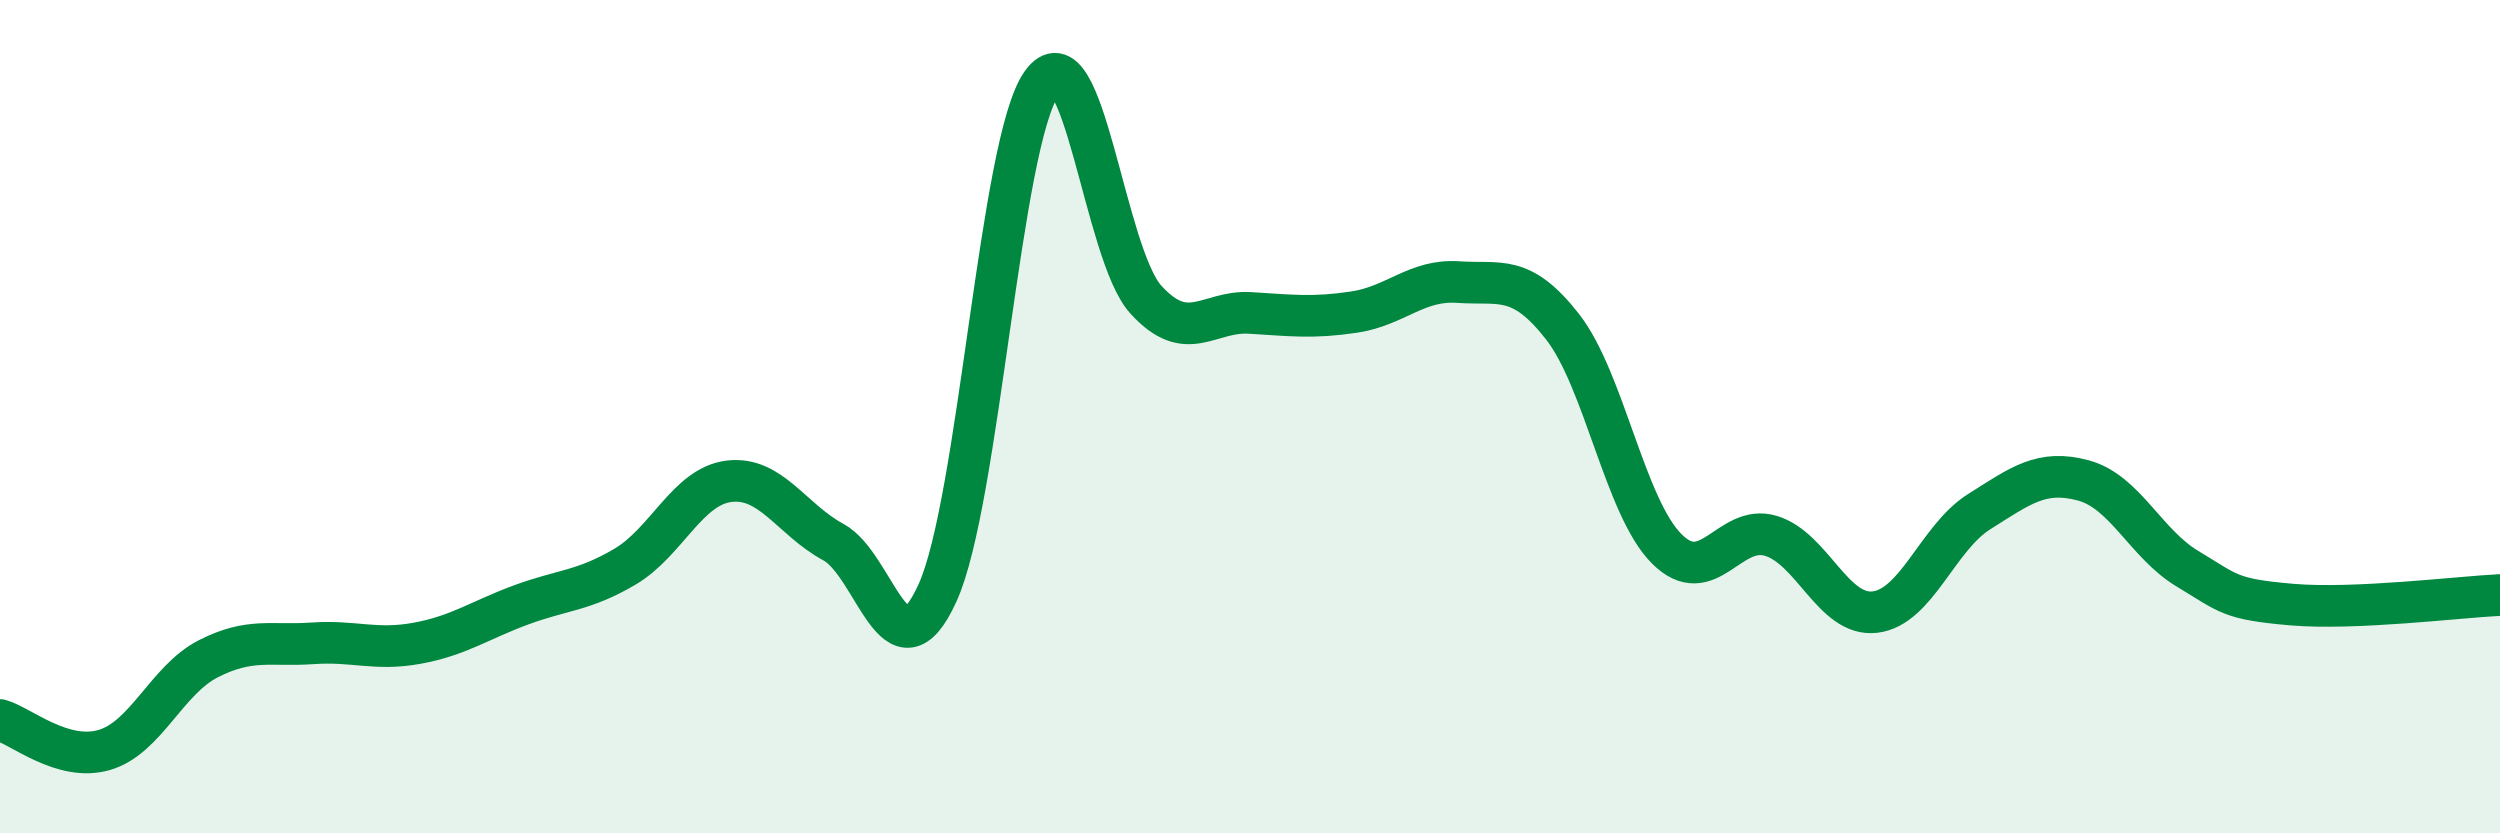
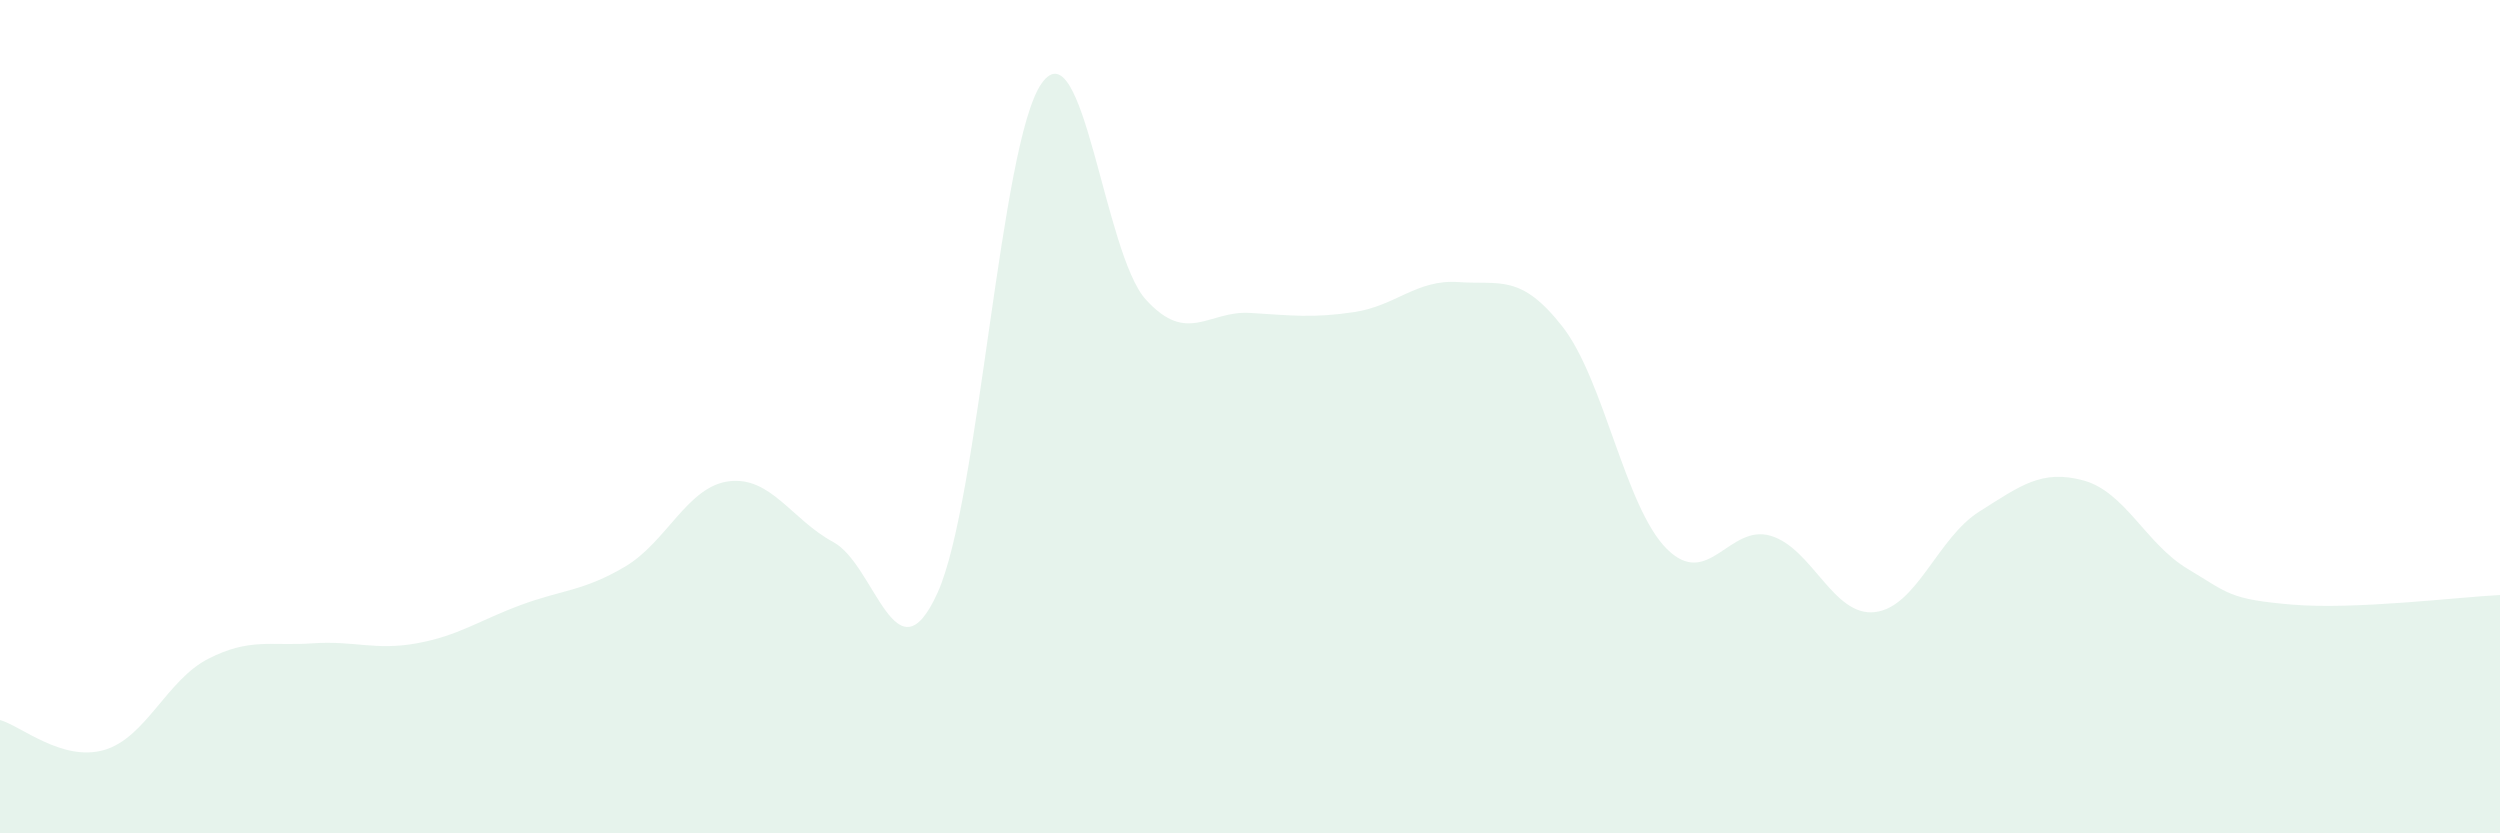
<svg xmlns="http://www.w3.org/2000/svg" width="60" height="20" viewBox="0 0 60 20">
  <path d="M 0,17.28 C 0.5,17.42 1.5,18.29 2.5,18 C 3.5,17.71 4,16.32 5,15.81 C 6,15.3 6.5,15.51 7.5,15.44 C 8.5,15.37 9,15.62 10,15.44 C 11,15.26 11.5,14.89 12.5,14.52 C 13.5,14.15 14,14.19 15,13.6 C 16,13.01 16.5,11.67 17.5,11.55 C 18.5,11.43 19,12.47 20,13.01 C 21,13.55 21.5,16.43 22.5,14.23 C 23.5,12.03 24,3.41 25,2 C 26,0.59 26.5,6.09 27.5,7.19 C 28.5,8.29 29,7.45 30,7.51 C 31,7.57 31.5,7.64 32.5,7.49 C 33.5,7.34 34,6.7 35,6.77 C 36,6.84 36.5,6.56 37.5,7.84 C 38.5,9.12 39,12.17 40,13.17 C 41,14.17 41.5,12.56 42.5,12.86 C 43.5,13.16 44,14.81 45,14.69 C 46,14.57 46.5,12.91 47.5,12.28 C 48.5,11.65 49,11.26 50,11.53 C 51,11.8 51.5,13.05 52.5,13.65 C 53.5,14.25 53.5,14.38 55,14.51 C 56.5,14.64 59,14.33 60,14.28L60 20L0 20Z" fill="#008740" opacity="0.1" stroke-linecap="round" stroke-linejoin="round" />
-   <path d="M 0,17.28 C 0.5,17.42 1.5,18.29 2.5,18 C 3.5,17.71 4,16.32 5,15.81 C 6,15.3 6.5,15.51 7.5,15.44 C 8.5,15.37 9,15.62 10,15.44 C 11,15.26 11.5,14.89 12.5,14.52 C 13.5,14.15 14,14.19 15,13.6 C 16,13.01 16.5,11.67 17.5,11.55 C 18.5,11.43 19,12.47 20,13.01 C 21,13.55 21.5,16.43 22.5,14.23 C 23.5,12.03 24,3.41 25,2 C 26,0.59 26.5,6.09 27.5,7.19 C 28.5,8.29 29,7.45 30,7.51 C 31,7.57 31.5,7.64 32.5,7.49 C 33.5,7.34 34,6.7 35,6.77 C 36,6.84 36.5,6.56 37.5,7.84 C 38.5,9.12 39,12.17 40,13.17 C 41,14.17 41.5,12.56 42.5,12.86 C 43.5,13.16 44,14.81 45,14.69 C 46,14.57 46.5,12.91 47.5,12.28 C 48.5,11.65 49,11.26 50,11.53 C 51,11.8 51.5,13.05 52.5,13.65 C 53.5,14.25 53.5,14.38 55,14.51 C 56.5,14.64 59,14.33 60,14.28" stroke="#008740" stroke-width="1" fill="none" stroke-linecap="round" stroke-linejoin="round" />
</svg>